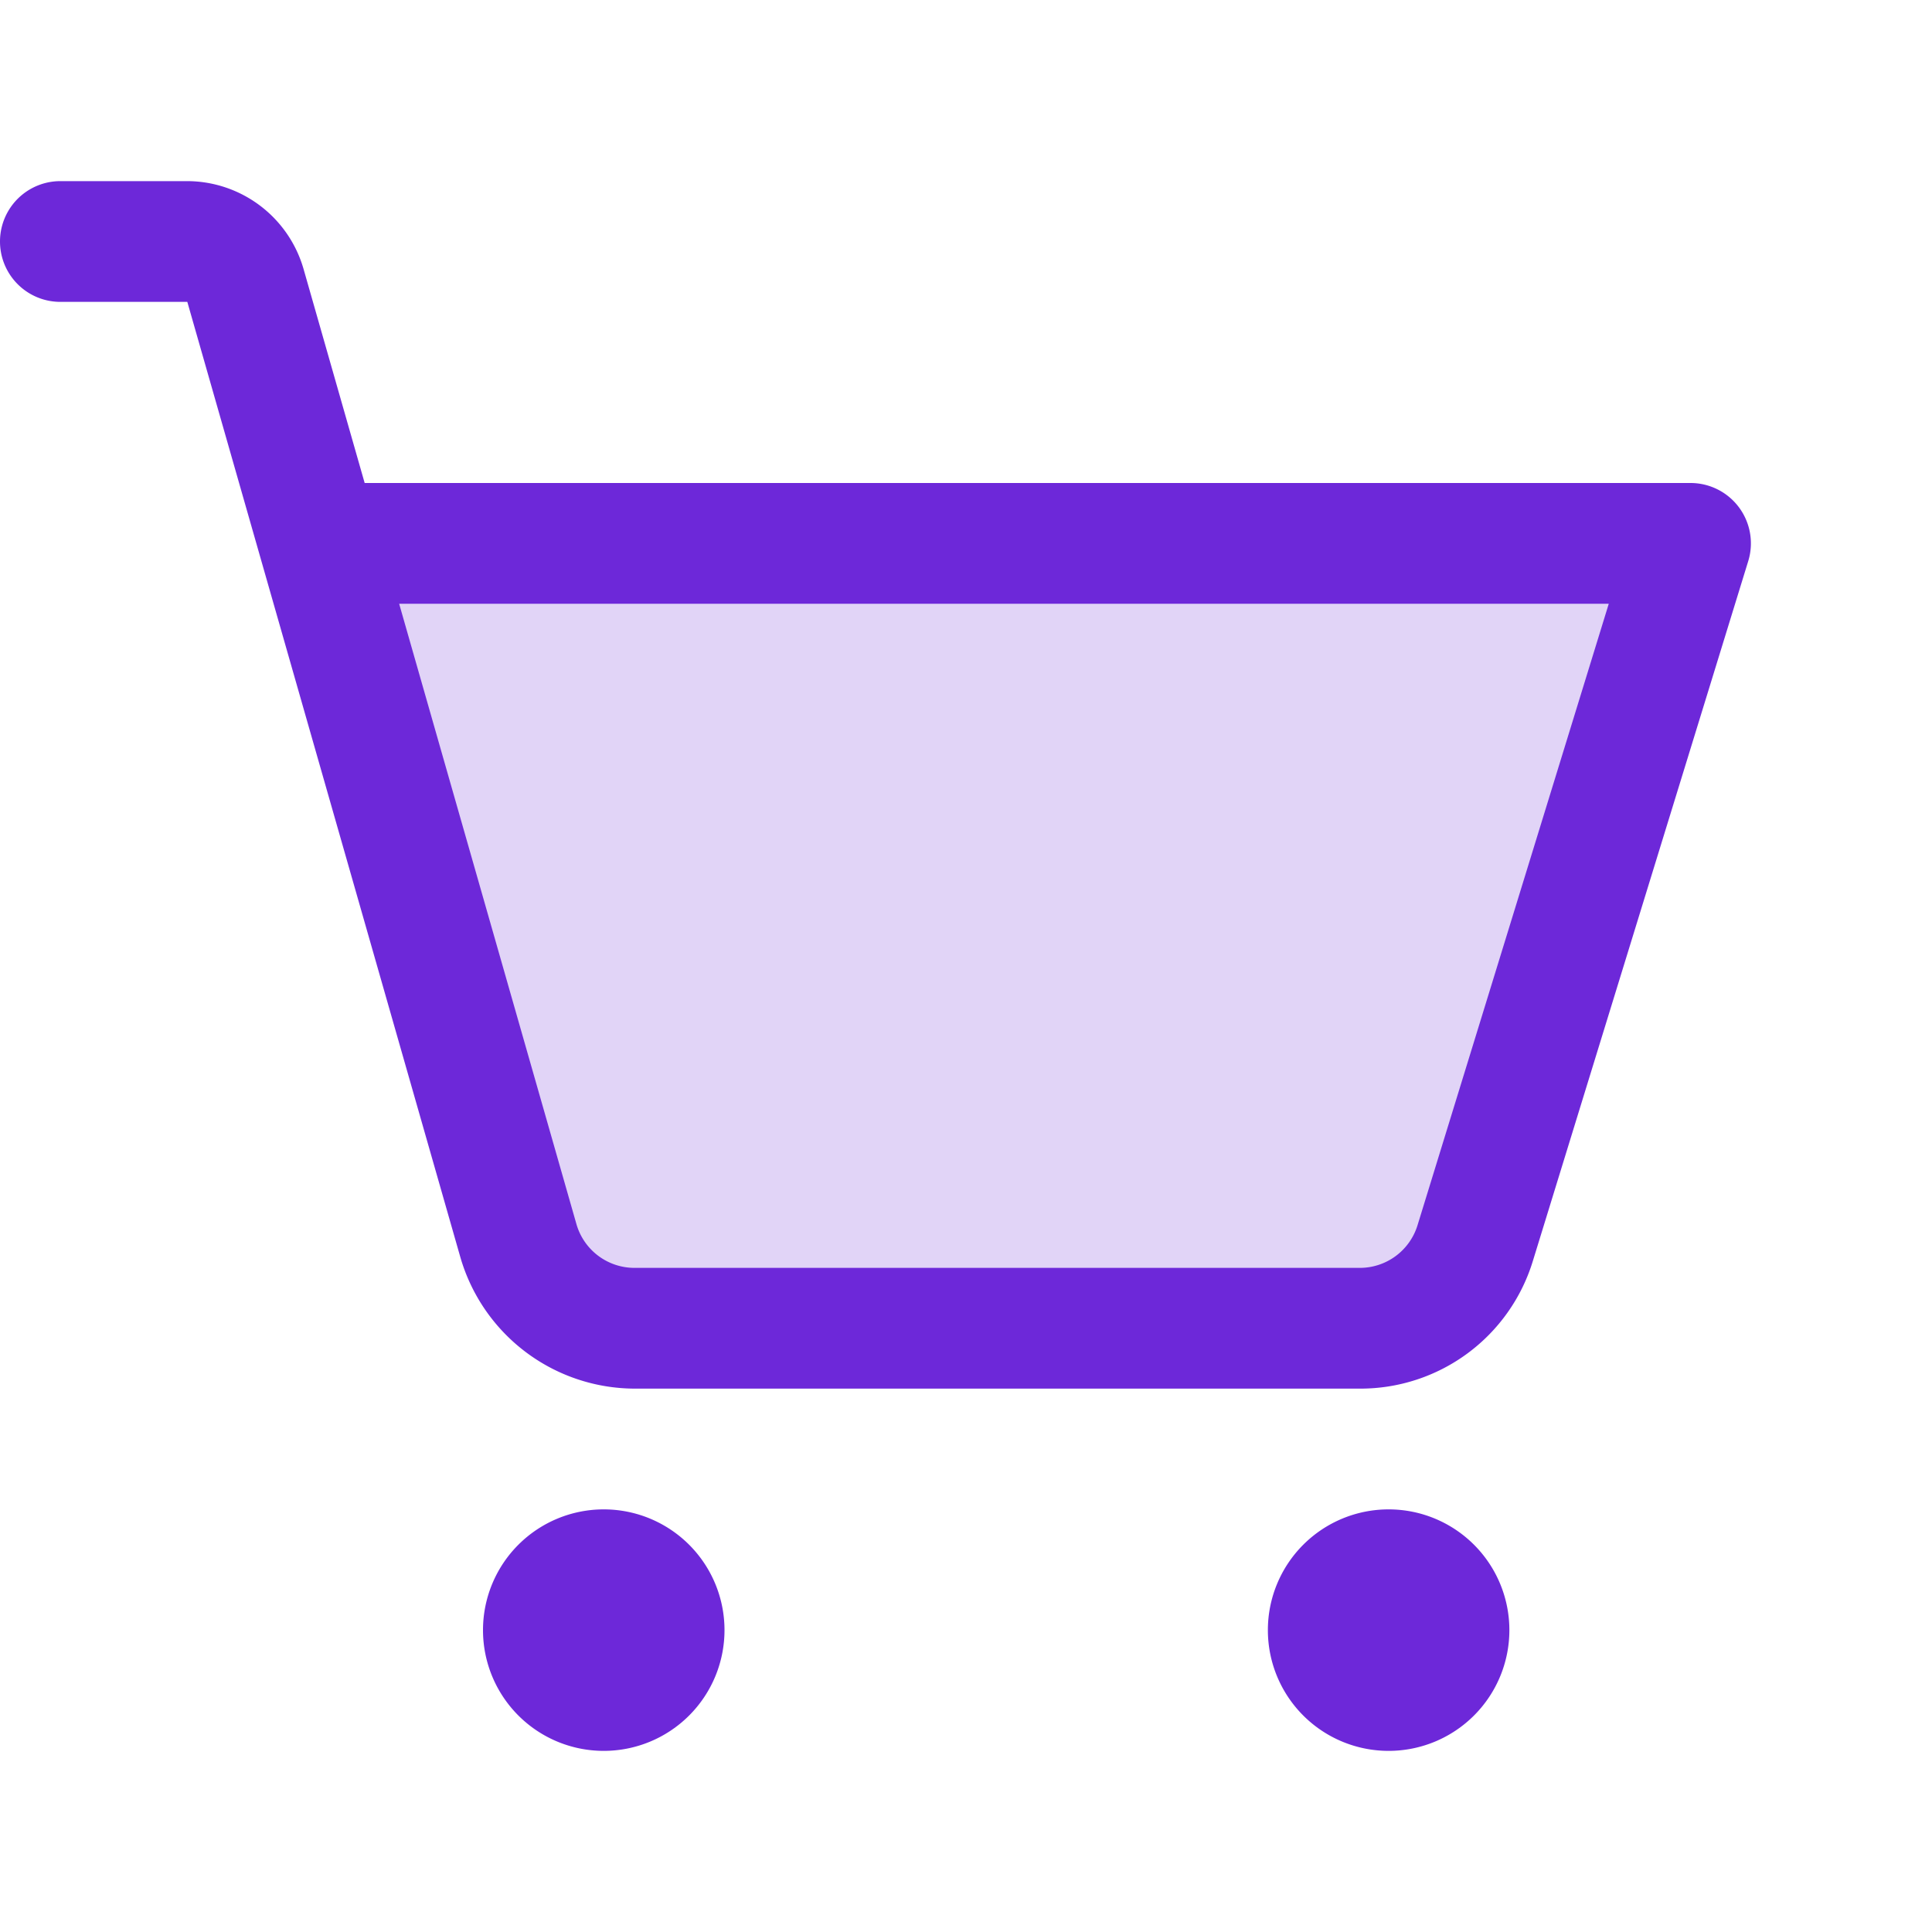
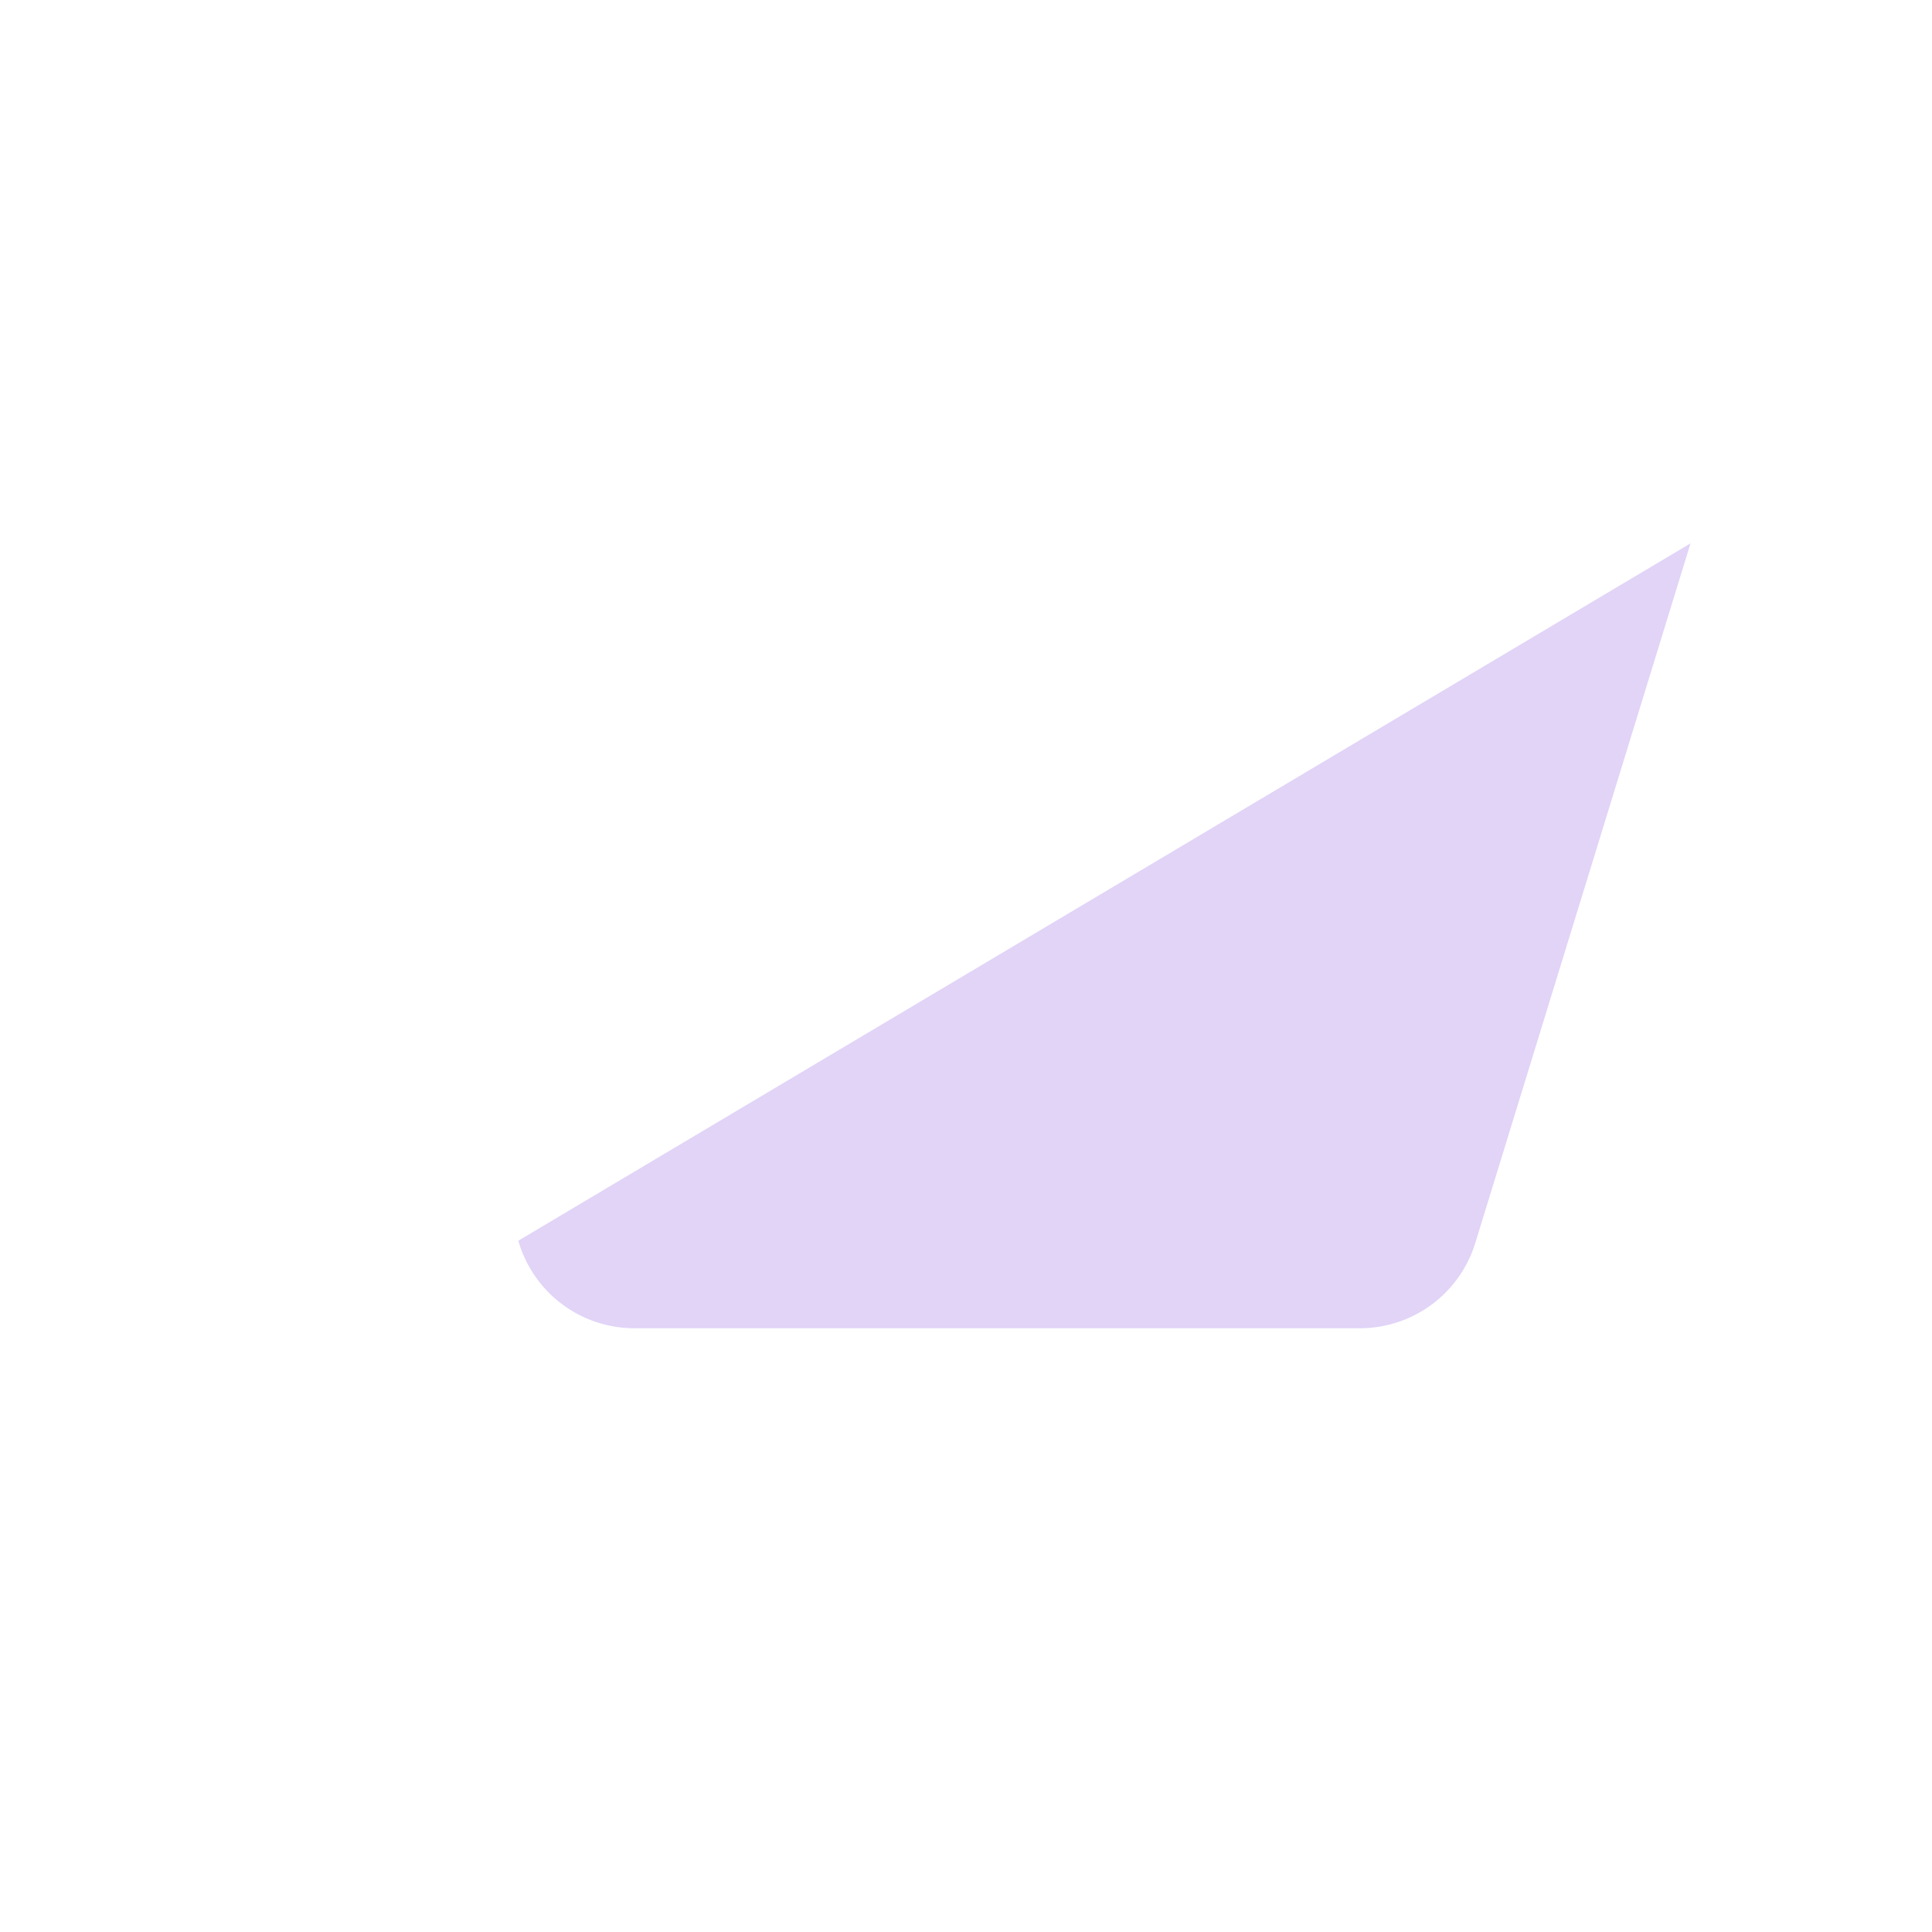
<svg xmlns="http://www.w3.org/2000/svg" width="80" height="80" viewBox="0 0 256 256">
  <g fill="#6d28d9">
-     <path d="m224 72l-28.52 92.71a16 16 0 0 1-15.3 11.29H84.07a16 16 0 0 1-15.39-11.6L42.29 72Z" opacity=".2" />
-     <path d="M96 216a16 16 0 1 1-16-16a16 16 0 0 1 16 16Zm88-16a16 16 0 1 0 16 16a16 16 0 0 0-16-16Zm47.65-125.65l-28.53 92.71A23.89 23.89 0 0 1 180.18 184H84.07A24.11 24.11 0 0 1 61 166.59L24.82 40H8a8 8 0 0 1 0-16h16.82a16.08 16.08 0 0 1 15.39 11.6L48.32 64H224a8 8 0 0 1 7.65 10.35ZM213.17 80H52.89l23.49 82.2a8 8 0 0 0 7.69 5.8h96.11a8 8 0 0 0 7.65-5.65Z" />
+     <path d="m224 72l-28.52 92.71a16 16 0 0 1-15.3 11.29H84.07a16 16 0 0 1-15.39-11.6Z" opacity=".2" />
  </g>
</svg>